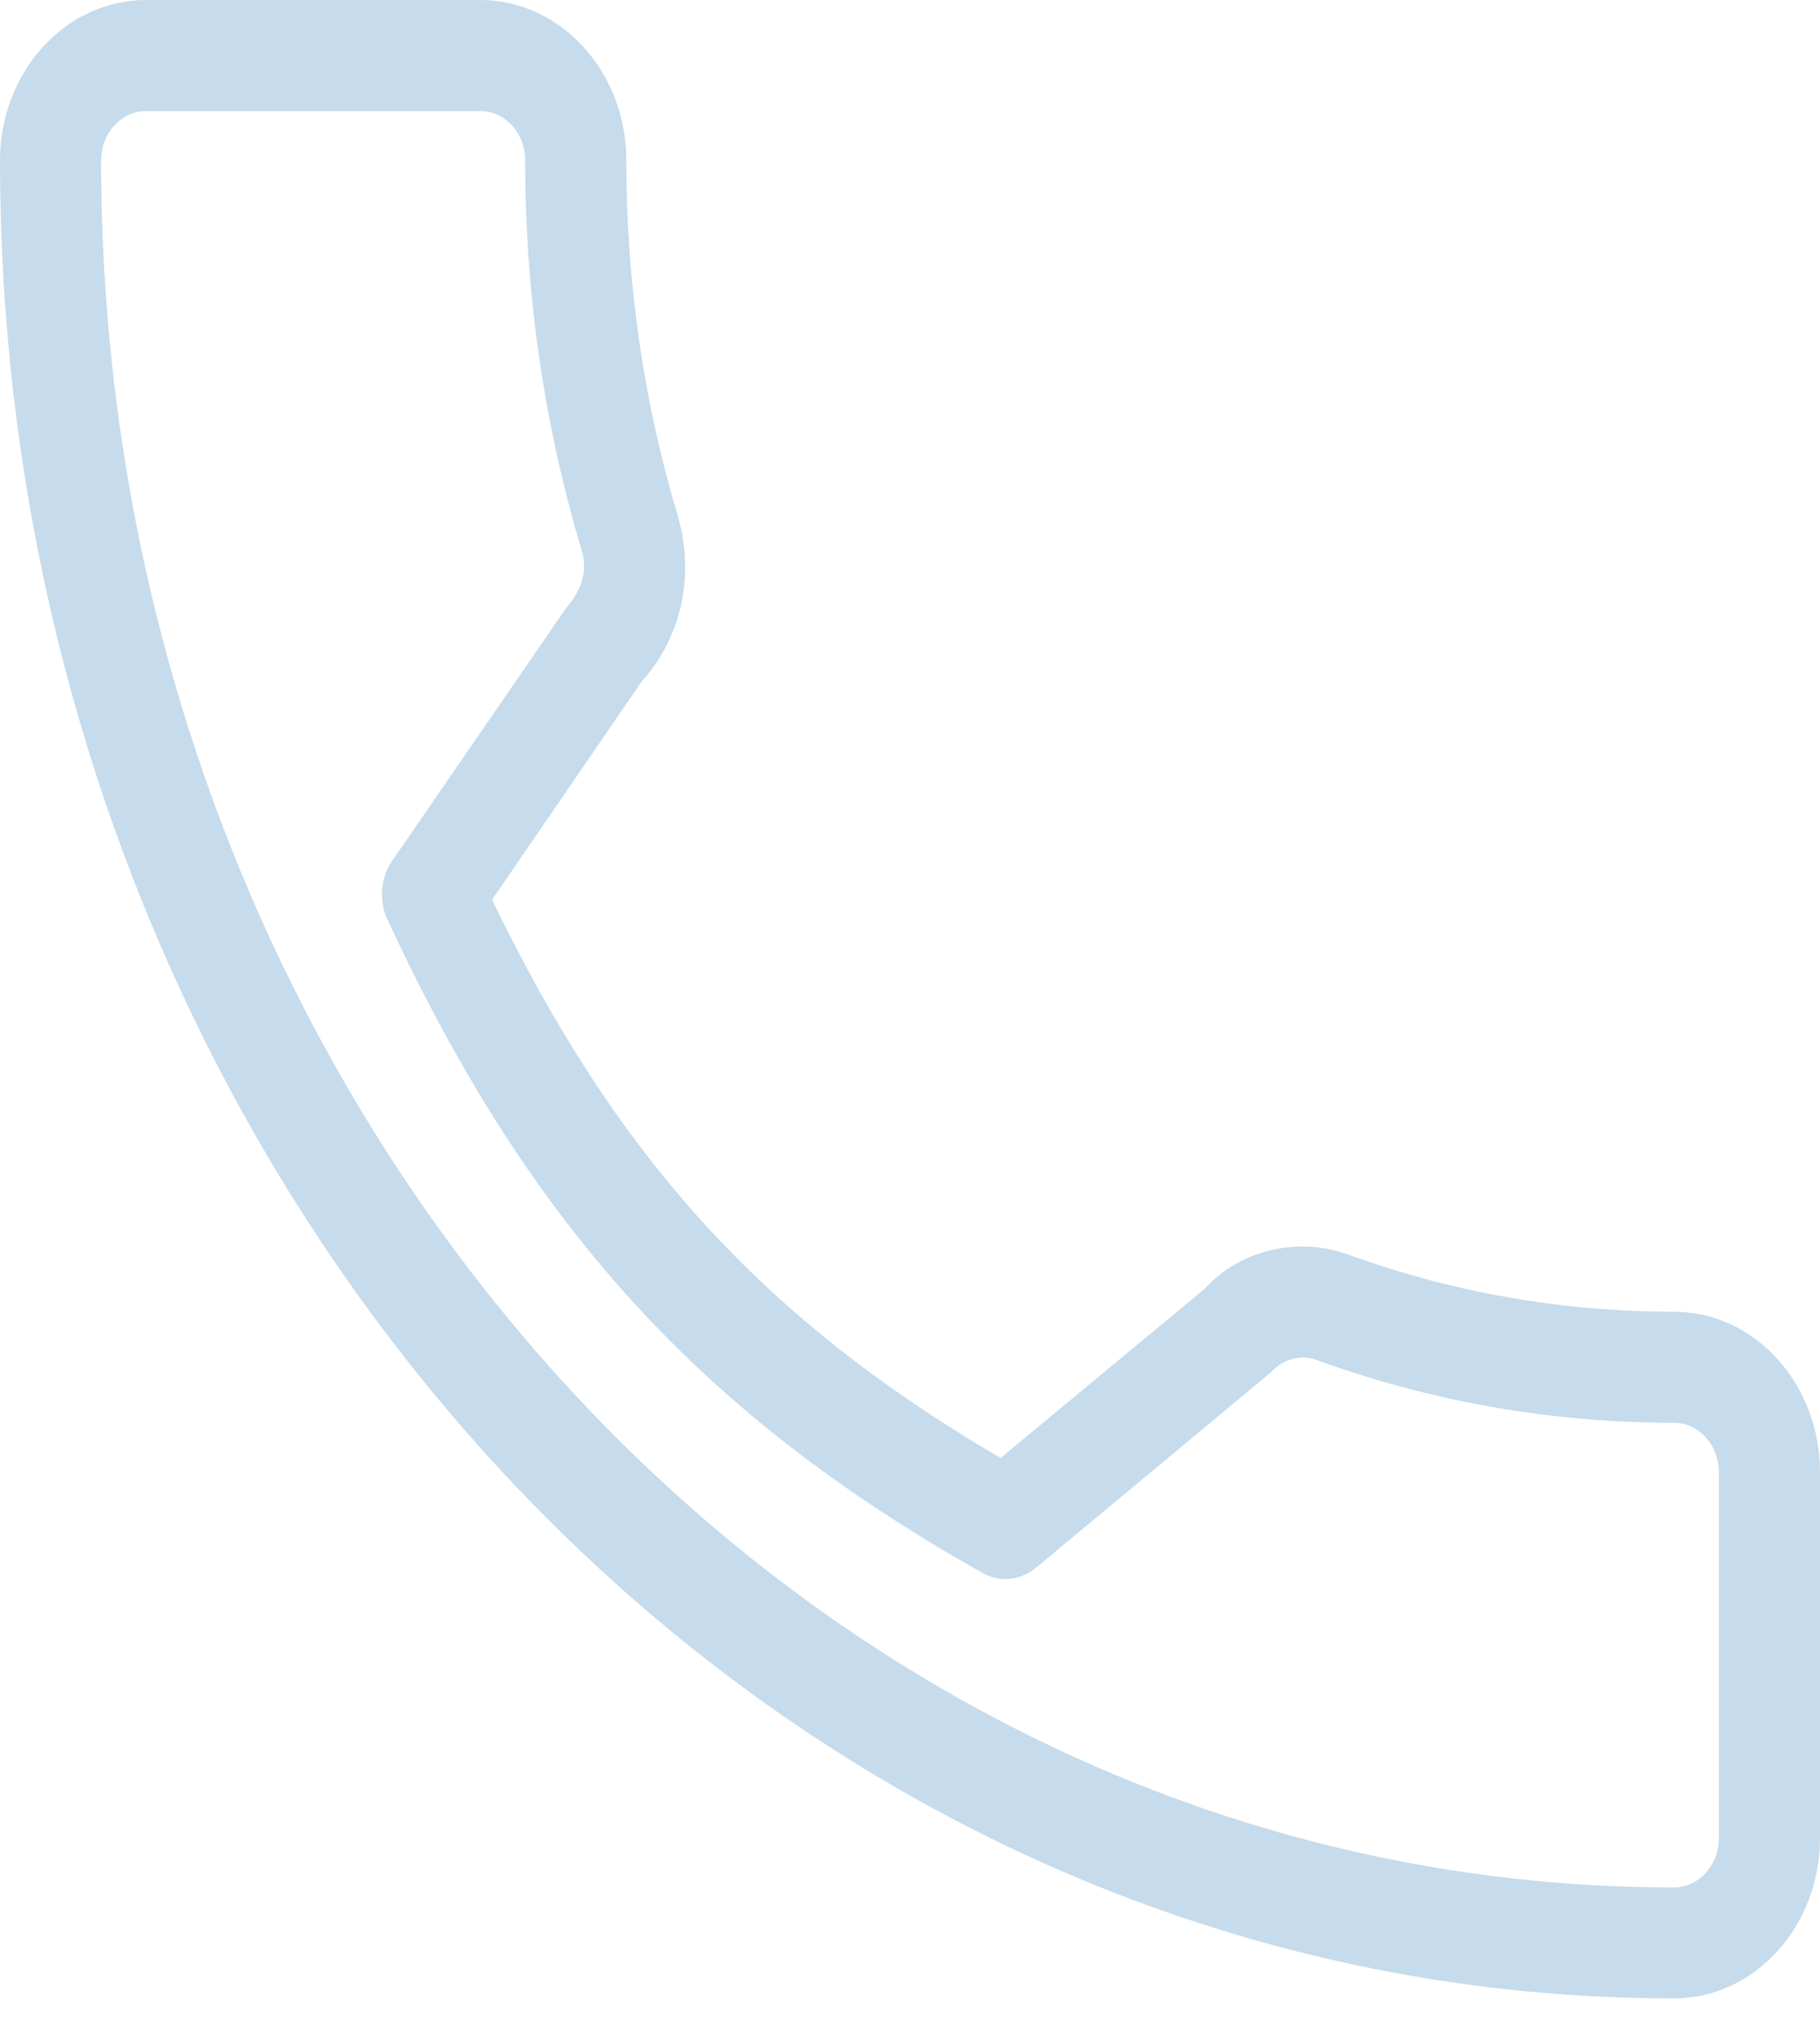
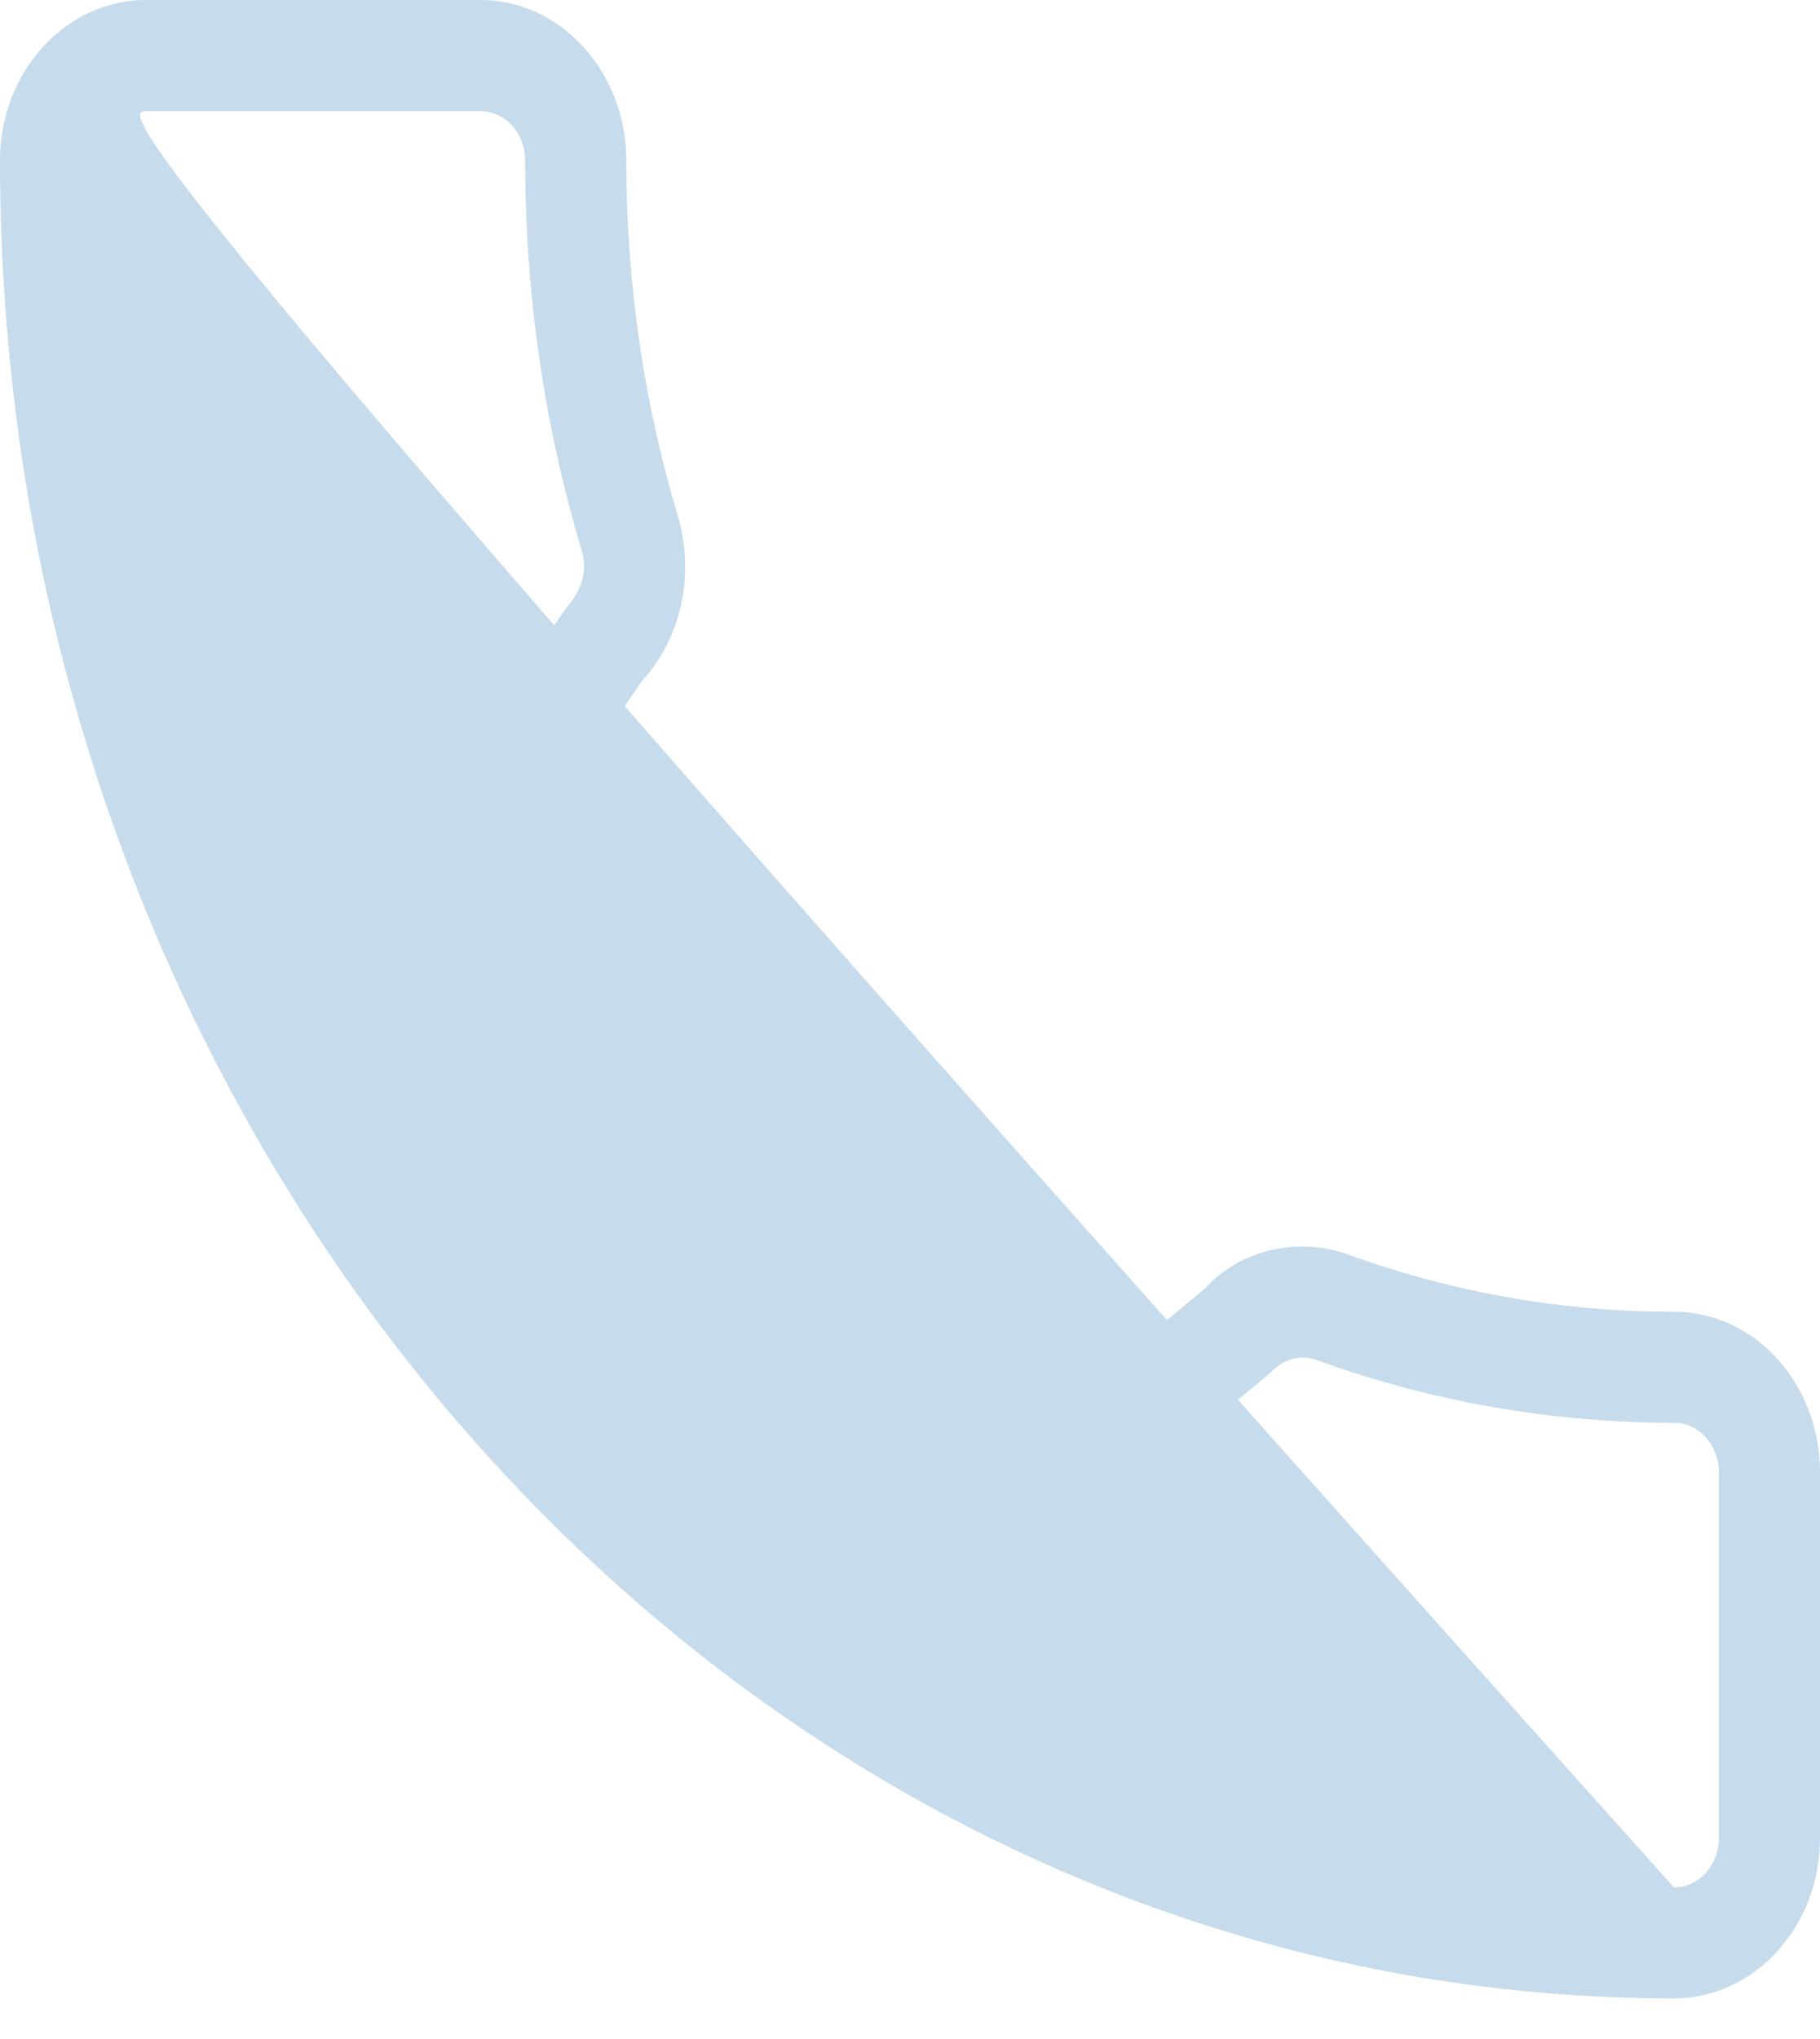
<svg xmlns="http://www.w3.org/2000/svg" width="25" height="28" viewBox="0 0 25 28">
-   <path d="M22.994 18.013C21.463 18.013 19.96 17.75 18.536 17.234C17.826 16.968 17.018 17.174 16.555 17.692L13.744 20.022C10.484 18.112 8.476 15.908 6.759 12.356L8.819 9.351C9.354 8.764 9.546 7.908 9.316 7.104C8.843 5.532 8.603 3.883 8.603 2.202C8.603 0.988 7.703 0 6.597 0H2.006C0.9 0 0 0.988 0 2.202C0 16.12 10.315 27.443 22.994 27.443C24.1 27.443 25 26.455 25 25.241V20.215C25 19.001 24.1 18.013 22.994 18.013ZM23.611 25.241C23.611 25.615 23.334 25.919 22.994 25.919C11.081 25.919 1.389 15.28 1.389 2.202C1.389 1.828 1.666 1.525 2.006 1.525H6.597C6.938 1.525 7.214 1.828 7.214 2.202C7.214 4.046 7.478 5.856 7.994 7.57C8.066 7.823 8.008 8.085 7.775 8.352L5.387 11.822C5.227 12.056 5.202 12.367 5.322 12.627C7.271 16.831 9.638 19.43 13.495 21.599C13.729 21.734 14.017 21.706 14.23 21.529L17.464 18.84C17.628 18.66 17.872 18.596 18.094 18.679C19.666 19.249 21.315 19.538 22.994 19.538C23.334 19.538 23.611 19.842 23.611 20.215V25.241Z" fill="#c6dbeb" />
+   <path d="M22.994 18.013C21.463 18.013 19.96 17.75 18.536 17.234C17.826 16.968 17.018 17.174 16.555 17.692L13.744 20.022C10.484 18.112 8.476 15.908 6.759 12.356L8.819 9.351C9.354 8.764 9.546 7.908 9.316 7.104C8.843 5.532 8.603 3.883 8.603 2.202C8.603 0.988 7.703 0 6.597 0H2.006C0.9 0 0 0.988 0 2.202C0 16.12 10.315 27.443 22.994 27.443C24.1 27.443 25 26.455 25 25.241V20.215C25 19.001 24.1 18.013 22.994 18.013ZM23.611 25.241C23.611 25.615 23.334 25.919 22.994 25.919C1.389 1.828 1.666 1.525 2.006 1.525H6.597C6.938 1.525 7.214 1.828 7.214 2.202C7.214 4.046 7.478 5.856 7.994 7.57C8.066 7.823 8.008 8.085 7.775 8.352L5.387 11.822C5.227 12.056 5.202 12.367 5.322 12.627C7.271 16.831 9.638 19.43 13.495 21.599C13.729 21.734 14.017 21.706 14.23 21.529L17.464 18.84C17.628 18.66 17.872 18.596 18.094 18.679C19.666 19.249 21.315 19.538 22.994 19.538C23.334 19.538 23.611 19.842 23.611 20.215V25.241Z" fill="#c6dbeb" />
</svg>